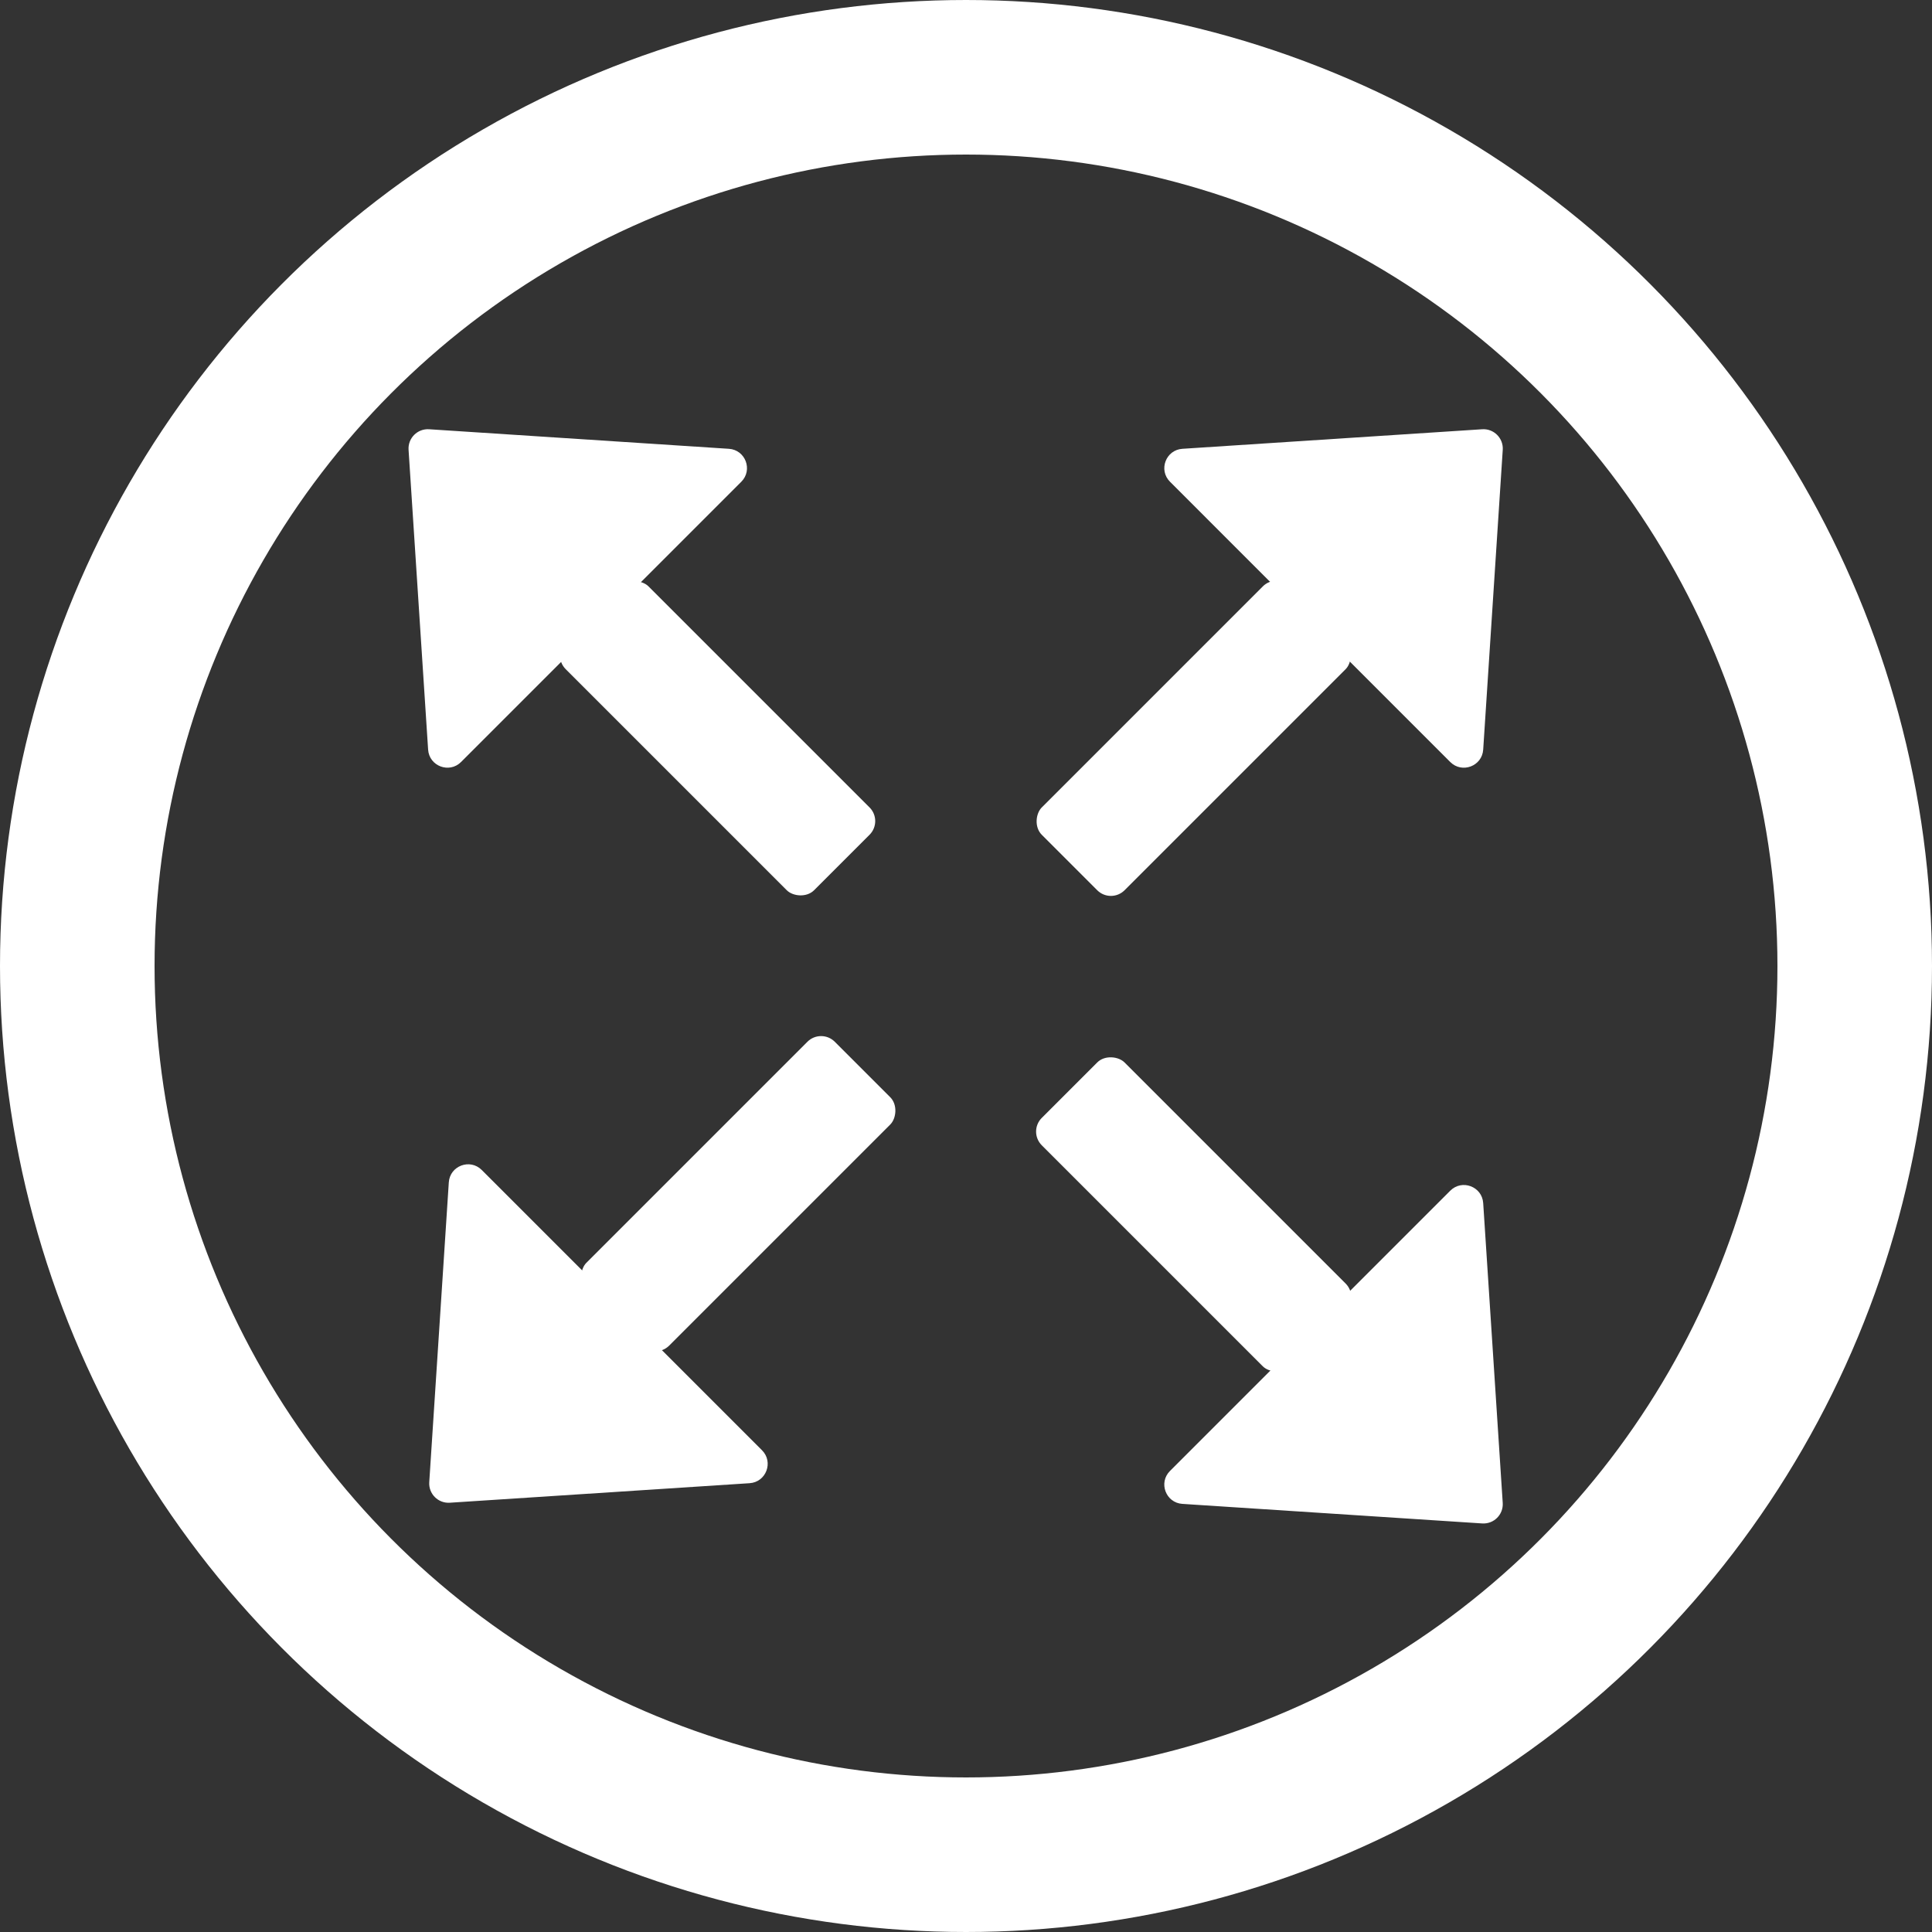
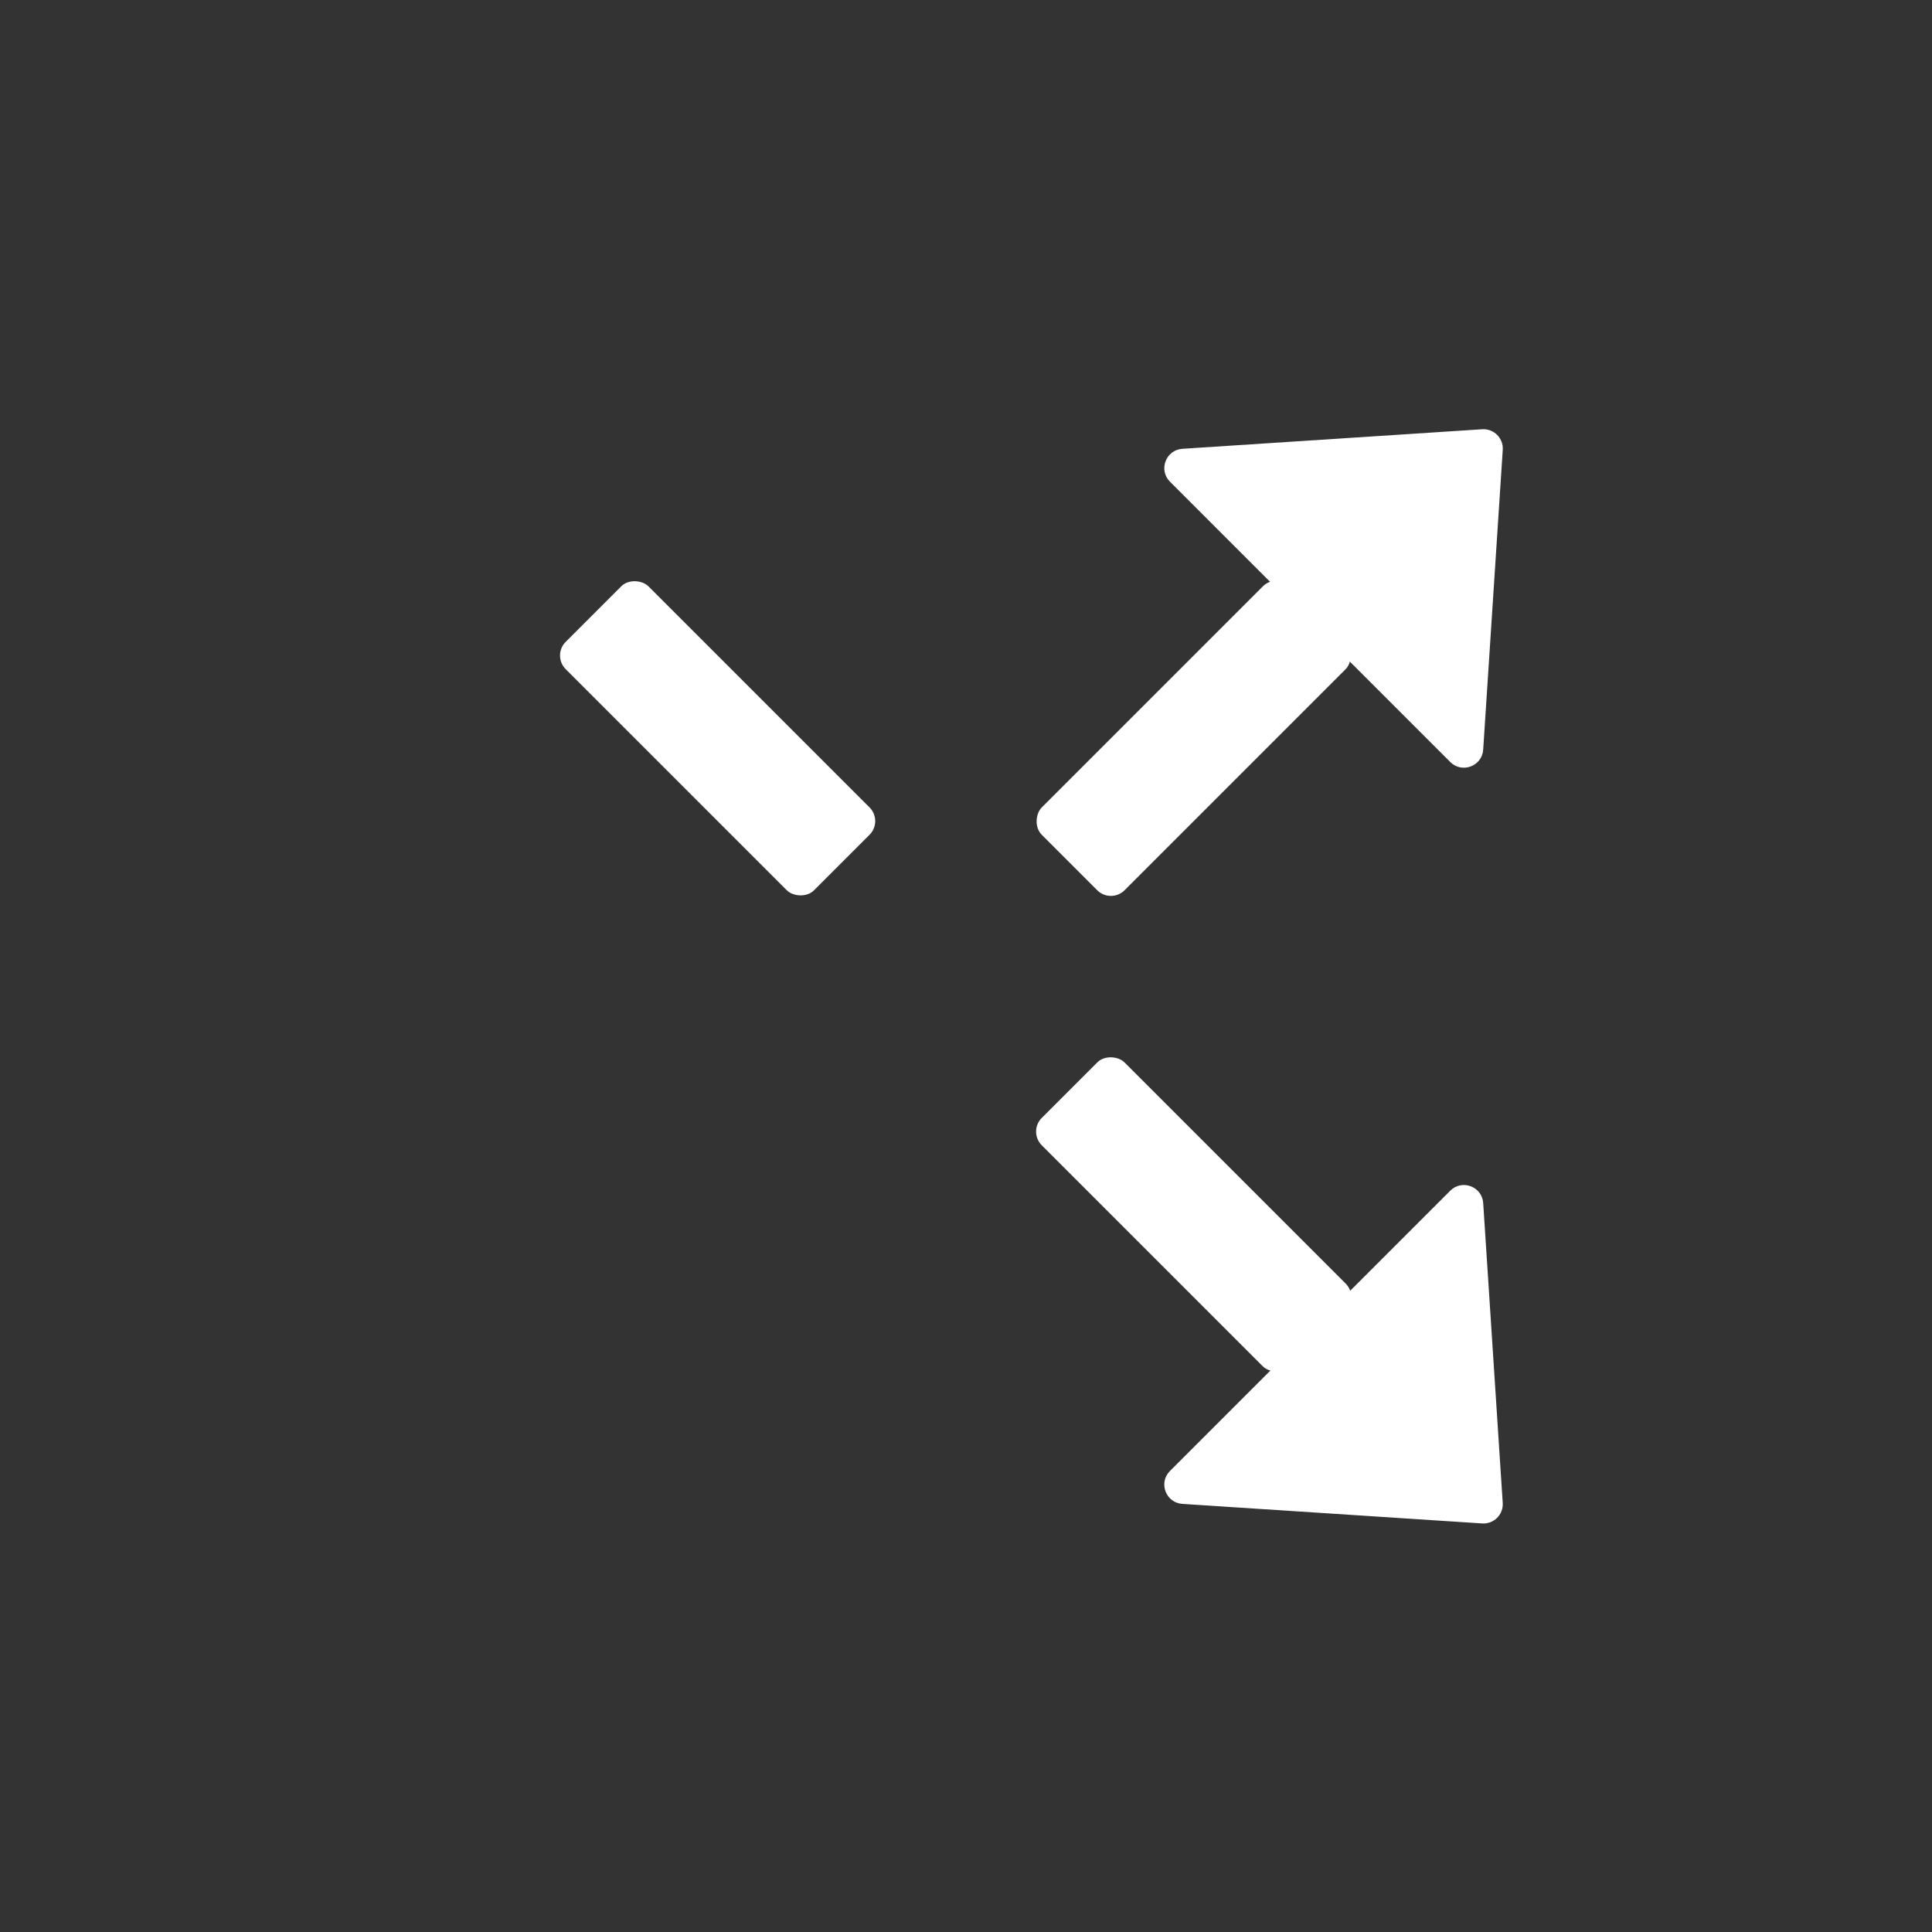
<svg xmlns="http://www.w3.org/2000/svg" width="100" height="100" viewBox="0 0 100 100" fill="none">
  <rect x="0" y="0" width="100" height="100" fill="#333333" stroke="none" />
-   <circle cx="50" cy="50" r="46" stroke="#fff" stroke-width="8" />
  <path d="M76.719 22.218C77.321 22.179 77.821 22.679 77.782 23.282L76.77 38.8C76.714 39.658 75.673 40.05 75.065 39.442L60.559 24.935C59.95 24.327 60.343 23.286 61.201 23.23L76.719 22.218Z" fill="#fff" />
  <rect x="66.071" y="29.644" width="6.061" height="18.182" rx="1" transform="rotate(45 66.071 29.644)" fill="#fff" />
-   <path d="M23.281 77.781C22.679 77.821 22.179 77.321 22.218 76.719L23.23 61.2C23.286 60.342 24.327 59.95 24.935 60.558L39.441 75.065C40.05 75.673 39.657 76.714 38.799 76.77L23.281 77.781Z" fill="#fff" />
-   <rect x="33.929" y="70.356" width="6.061" height="18.182" rx="1" transform="rotate(-135 33.929 70.356)" fill="#fff" />
  <path d="M77.781 77.79C77.821 78.393 77.321 78.892 76.719 78.853L61.2 77.841C60.342 77.785 59.95 76.744 60.558 76.136L75.065 61.63C75.673 61.022 76.714 61.414 76.77 62.272L77.781 77.79Z" fill="#fff" />
  <rect x="70.356" y="67.142" width="6.061" height="18.182" rx="1" transform="rotate(135 70.356 67.142)" fill="#fff" />
-   <path d="M21.147 23.281C21.108 22.679 21.608 22.179 22.21 22.218L37.728 23.23C38.586 23.286 38.978 24.327 38.37 24.935L23.864 39.441C23.256 40.05 22.215 39.657 22.159 38.799L21.147 23.281Z" fill="#fff" />
  <rect x="28.573" y="33.929" width="6.061" height="18.182" rx="1" transform="rotate(-45 28.573 33.929)" fill="#fff" />
</svg>